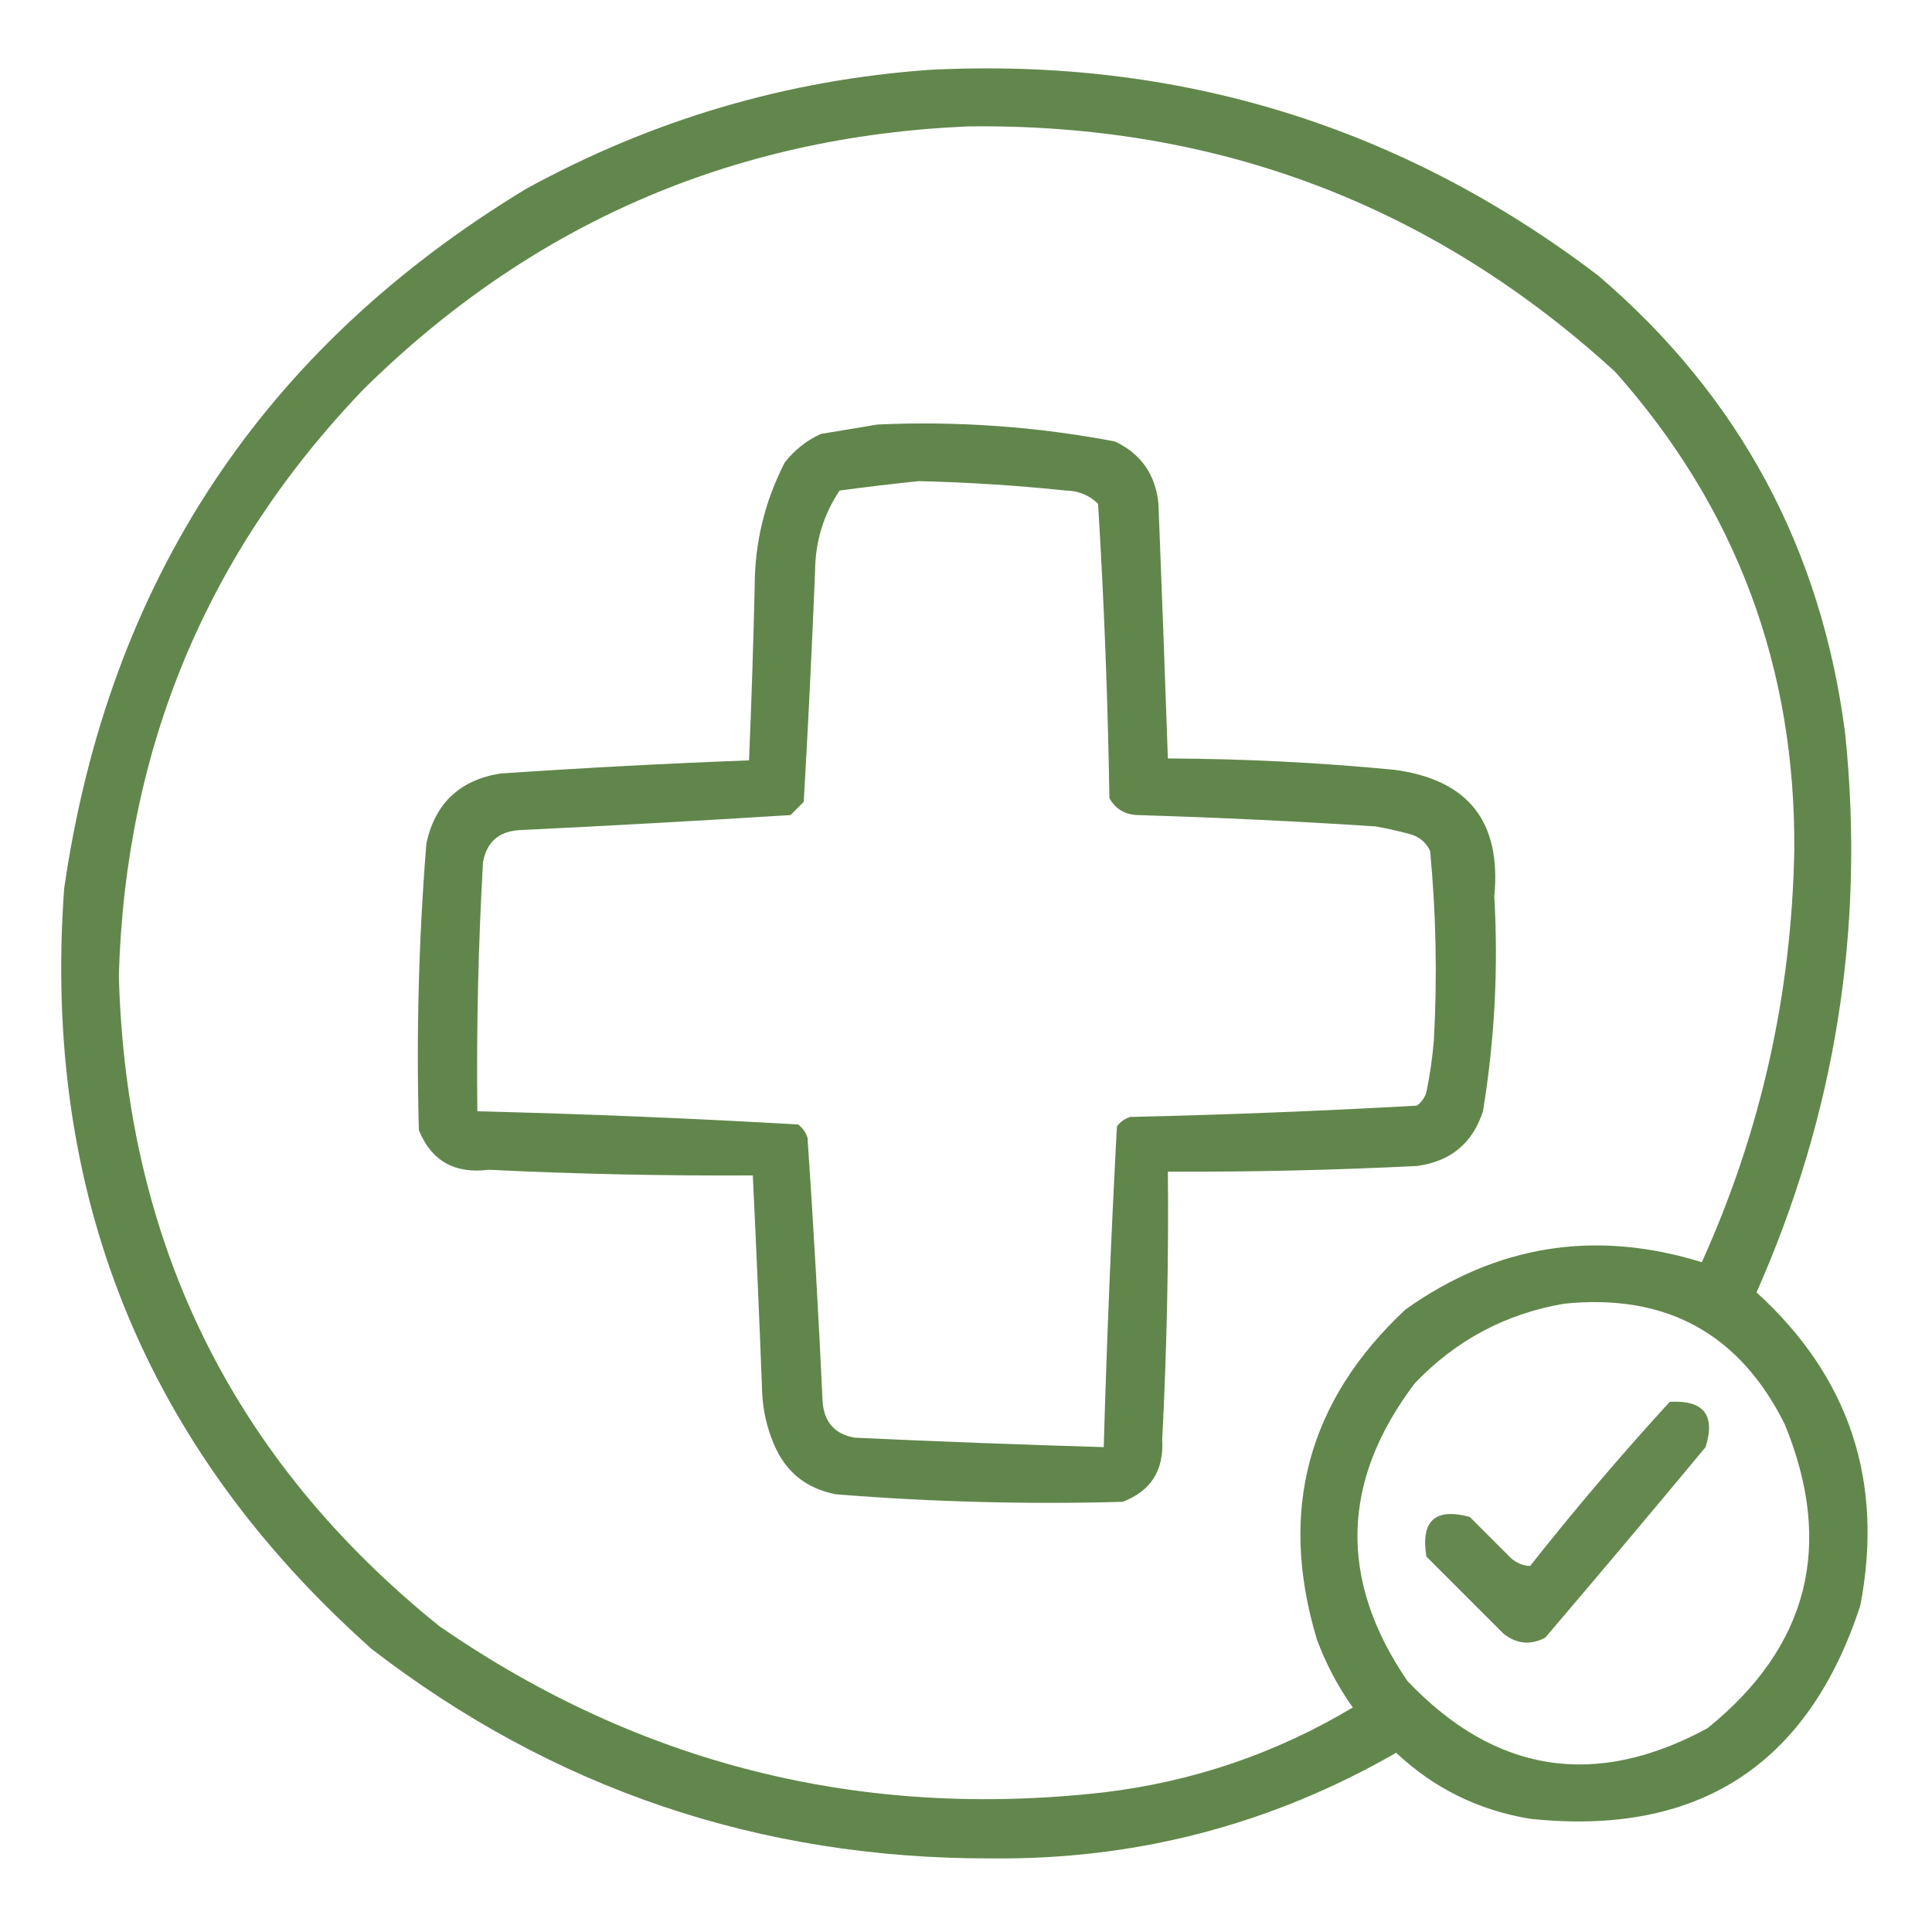
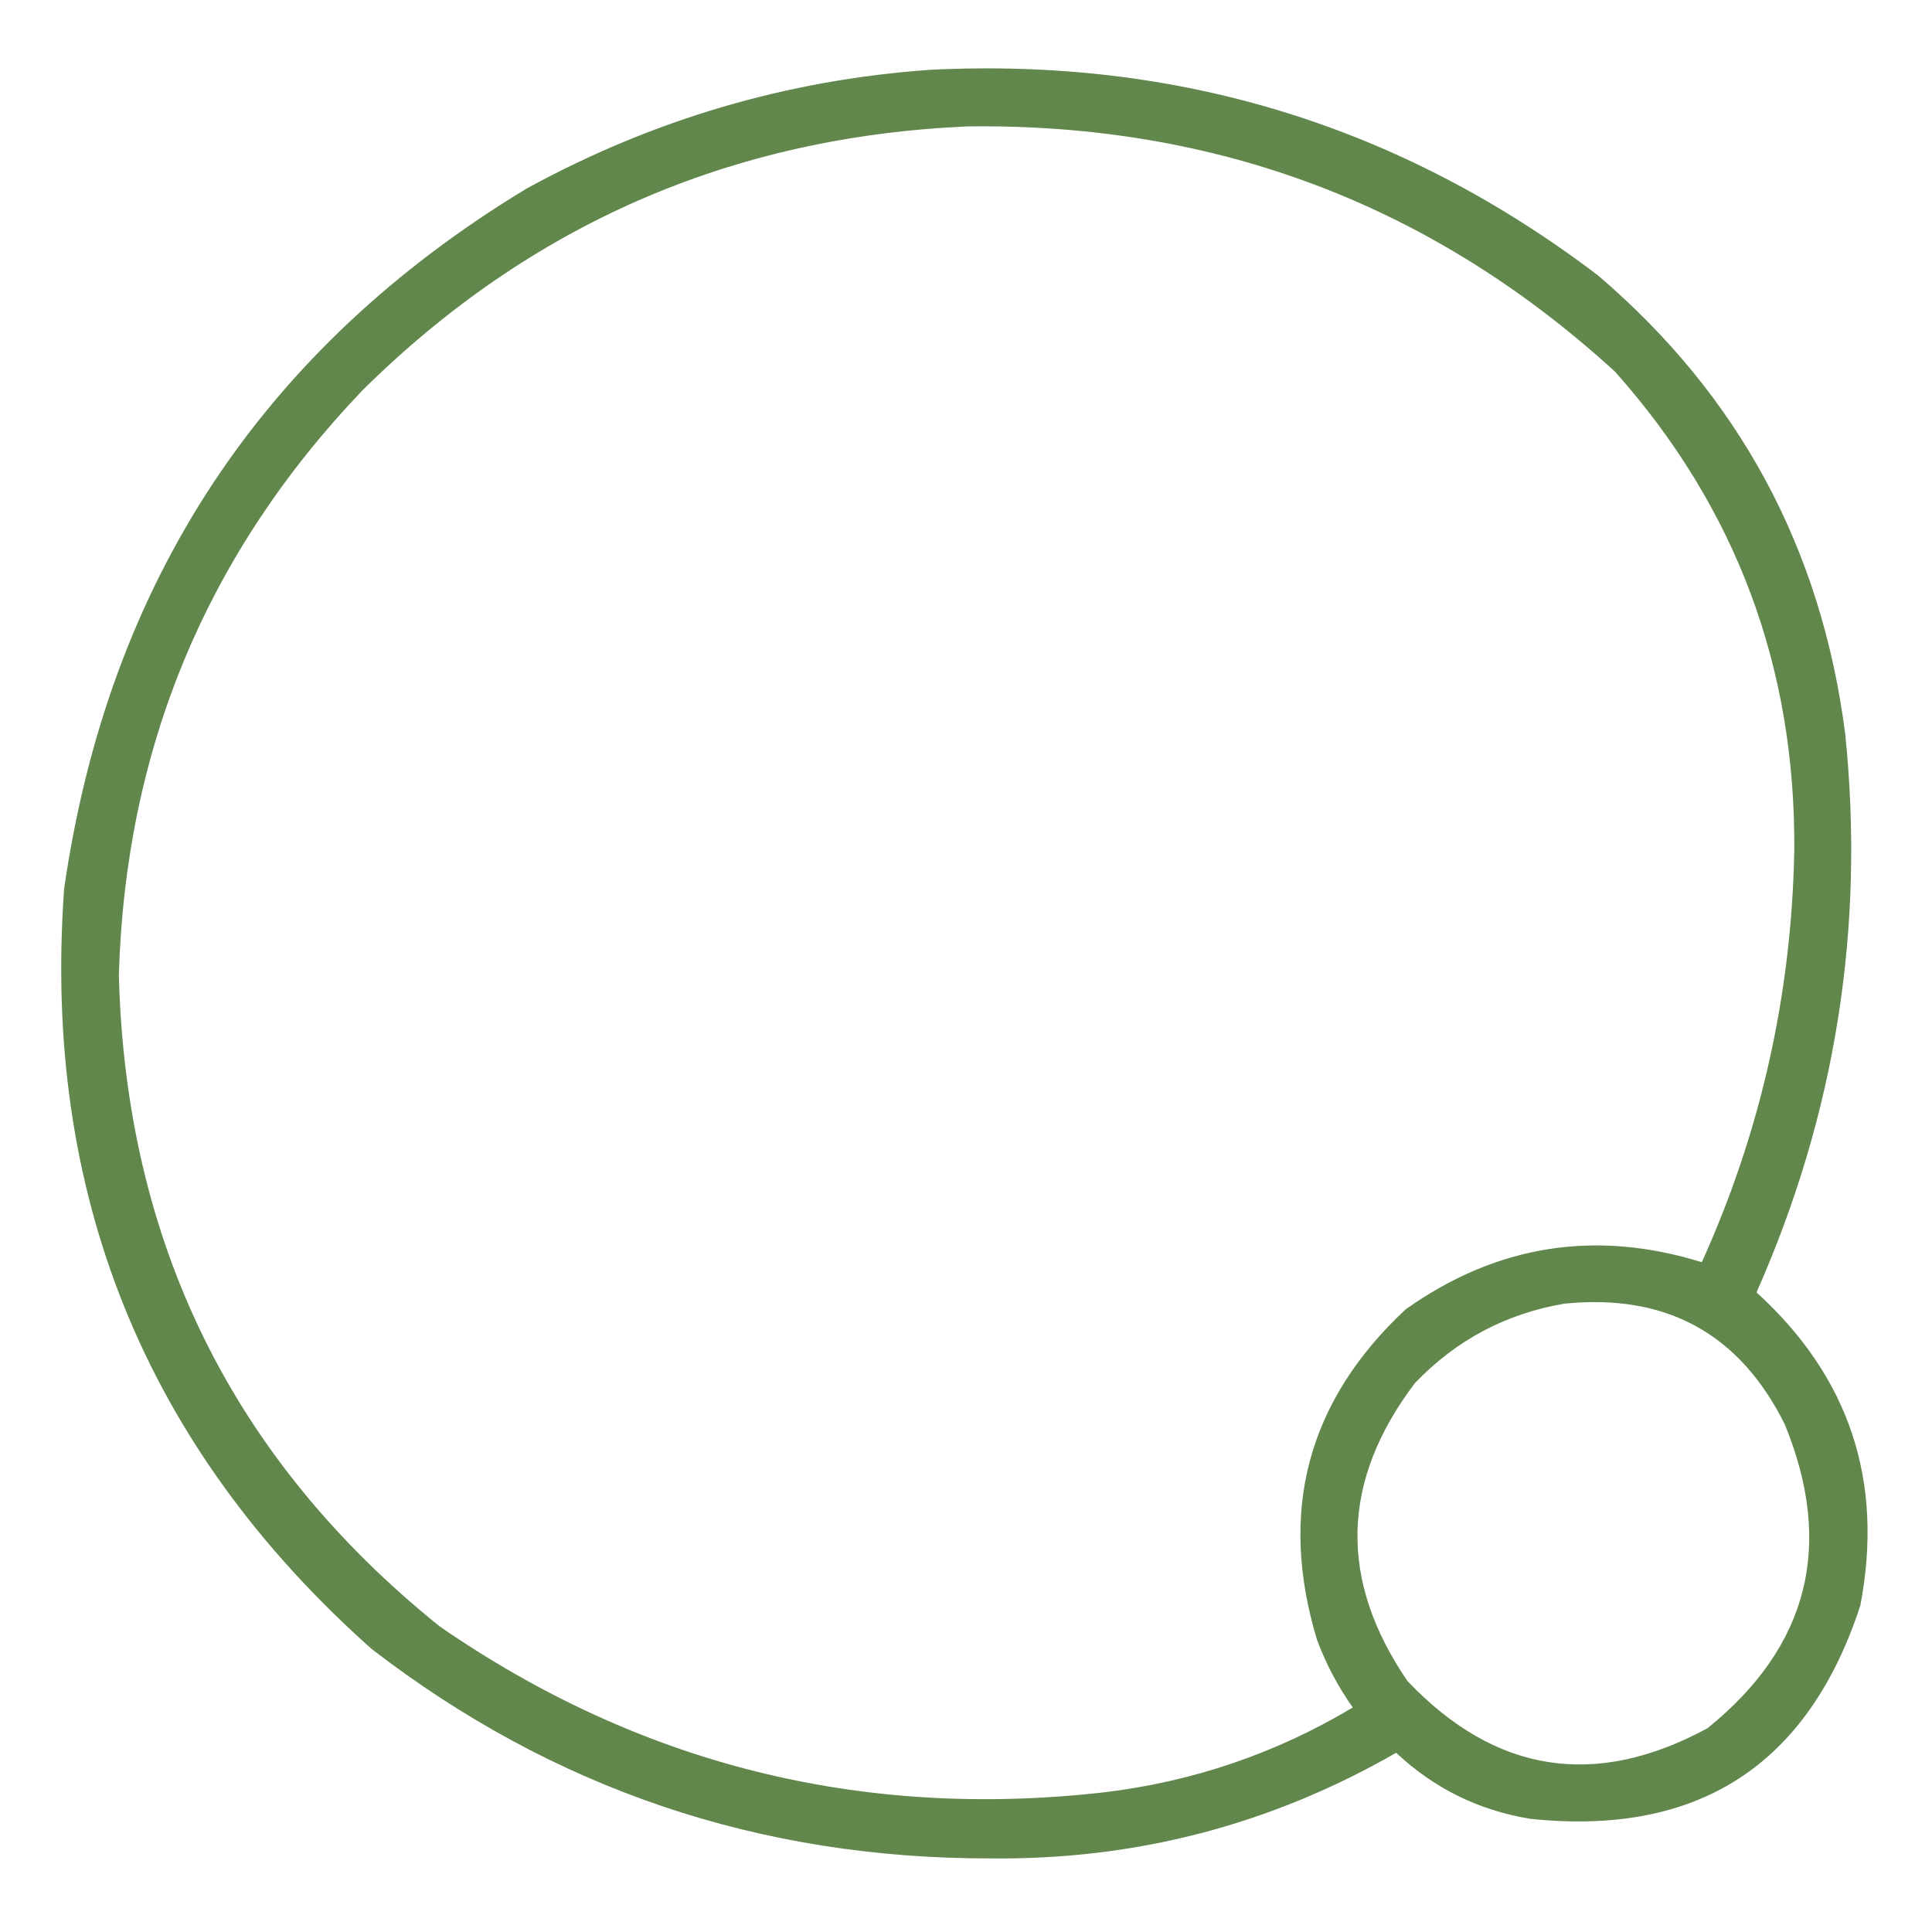
<svg xmlns="http://www.w3.org/2000/svg" width="100" height="100" viewBox="0 0 100 100" fill="none">
  <g id="medical-sign_7340573 1">
    <g id="Group">
      <path id="Vector" opacity="0.925" fill-rule="evenodd" clip-rule="evenodd" d="M82.715 14.258C72.534 6.518 61.01 2.97 48.145 3.613C40.754 4.134 33.788 6.184 27.246 9.766C13.588 18.032 5.613 30.109 3.32 45.996C2.179 61.773 7.485 74.892 19.238 85.352C28.64 92.598 39.317 96.211 51.27 96.191C58.779 96.275 65.778 94.452 72.266 90.723C74.218 92.561 76.529 93.7 79.199 94.141C87.887 95.056 93.583 91.377 96.289 83.105C97.521 76.678 95.731 71.275 90.918 66.894C95.009 57.651 96.539 48.016 95.508 37.988C94.278 28.397 90.013 20.487 82.715 14.258ZM83.594 19.238C74.153 10.61 62.988 6.378 50.098 6.543C37.872 7.069 27.422 11.626 18.75 20.215C10.687 28.663 6.488 38.754 6.152 50.488C6.514 64.33 12.048 75.561 22.754 84.18C33.113 91.327 44.571 94.191 57.129 92.773C61.751 92.22 66.048 90.755 70.02 88.379C69.249 87.293 68.63 86.122 68.164 84.863C66.154 78.2 67.684 72.504 72.754 67.773C77.461 64.436 82.571 63.622 88.086 65.332C91.135 58.587 92.73 51.49 92.871 44.043C92.95 34.542 89.858 26.273 83.594 19.238ZM92.383 73.73C90.043 69.023 86.234 66.939 80.957 67.48C77.943 67.995 75.371 69.362 73.242 71.582C69.402 76.641 69.272 81.784 72.852 87.012C77.394 91.787 82.57 92.601 88.379 89.453C93.609 85.231 94.944 79.99 92.383 73.73Z" fill="#567D3E" />
    </g>
    <g id="Group_2">
-       <path id="Vector_2" opacity="0.933" fill-rule="evenodd" clip-rule="evenodd" d="M45.41 21.973C49.55 21.785 53.652 22.078 57.715 22.852C59.062 23.492 59.811 24.566 59.961 26.075C60.135 30.481 60.297 34.876 60.449 39.258C64.366 39.274 68.272 39.469 72.168 39.844C75.994 40.351 77.719 42.532 77.344 46.387C77.559 50.121 77.364 53.832 76.758 57.52C76.223 59.173 75.084 60.117 73.34 60.352C69.045 60.565 64.748 60.663 60.449 60.645C60.492 65.27 60.394 69.893 60.156 74.512C60.251 76.105 59.568 77.179 58.105 77.735C53.151 77.871 48.203 77.741 43.261 77.344C41.708 77.041 40.634 76.162 40.039 74.707C39.7 73.895 39.504 73.048 39.453 72.168C39.31 68.391 39.147 64.615 38.965 60.84C34.405 60.865 29.847 60.768 25.293 60.547C23.529 60.769 22.324 60.085 21.68 58.496C21.543 53.542 21.673 48.594 22.07 43.653C22.515 41.589 23.784 40.385 25.879 40.039C30.172 39.747 34.469 39.519 38.769 39.356C38.896 36.363 38.993 33.368 39.062 30.372C39.063 28.091 39.584 25.942 40.625 23.926C41.131 23.289 41.75 22.801 42.48 22.461C43.485 22.298 44.461 22.135 45.41 21.973ZM47.558 24.903C46.217 25.041 44.849 25.204 43.457 25.391C42.617 26.651 42.194 28.051 42.187 29.59C42.026 33.564 41.831 37.536 41.601 41.504C41.373 41.732 41.146 41.96 40.918 42.188C36.232 42.481 31.545 42.741 26.855 42.969C25.805 43.043 25.187 43.596 25 44.629C24.756 48.923 24.658 53.219 24.707 57.52C30.257 57.656 35.791 57.884 41.308 58.203C41.543 58.38 41.706 58.608 41.797 58.887C42.107 63.441 42.367 67.999 42.578 72.559C42.659 73.616 43.212 74.234 44.238 74.414C48.535 74.614 52.831 74.776 57.129 74.903C57.288 69.354 57.516 63.82 57.812 58.301C57.989 58.067 58.216 57.904 58.496 57.813C63.45 57.7 68.397 57.504 73.34 57.227C73.574 57.051 73.737 56.823 73.828 56.543C74.015 55.64 74.145 54.729 74.219 53.809C74.396 50.546 74.331 47.291 74.023 44.043C73.807 43.591 73.448 43.298 72.949 43.164C72.369 43.009 71.783 42.879 71.191 42.774C67.094 42.507 62.993 42.312 58.886 42.188C58.22 42.165 57.732 41.872 57.422 41.309C57.342 36.222 57.147 31.144 56.836 26.075C56.378 25.631 55.824 25.402 55.176 25.391C52.643 25.127 50.104 24.965 47.558 24.903Z" fill="#567D3E" />
-     </g>
+       </g>
    <g id="Group_3">
-       <path id="Vector_3" opacity="0.908" fill-rule="evenodd" clip-rule="evenodd" d="M86.426 72.558C88.184 72.459 88.802 73.241 88.281 74.902C85.537 78.208 82.771 81.495 79.98 84.765C79.231 85.163 78.515 85.098 77.832 84.57C76.497 83.235 75.163 81.9 73.828 80.566C73.531 78.714 74.28 78.031 76.074 78.515C76.79 79.231 77.506 79.947 78.222 80.664C78.526 80.915 78.852 81.046 79.199 81.054C81.514 78.123 83.923 75.29 86.426 72.558Z" fill="#567D3E" />
-     </g>
+       </g>
  </g>
</svg>